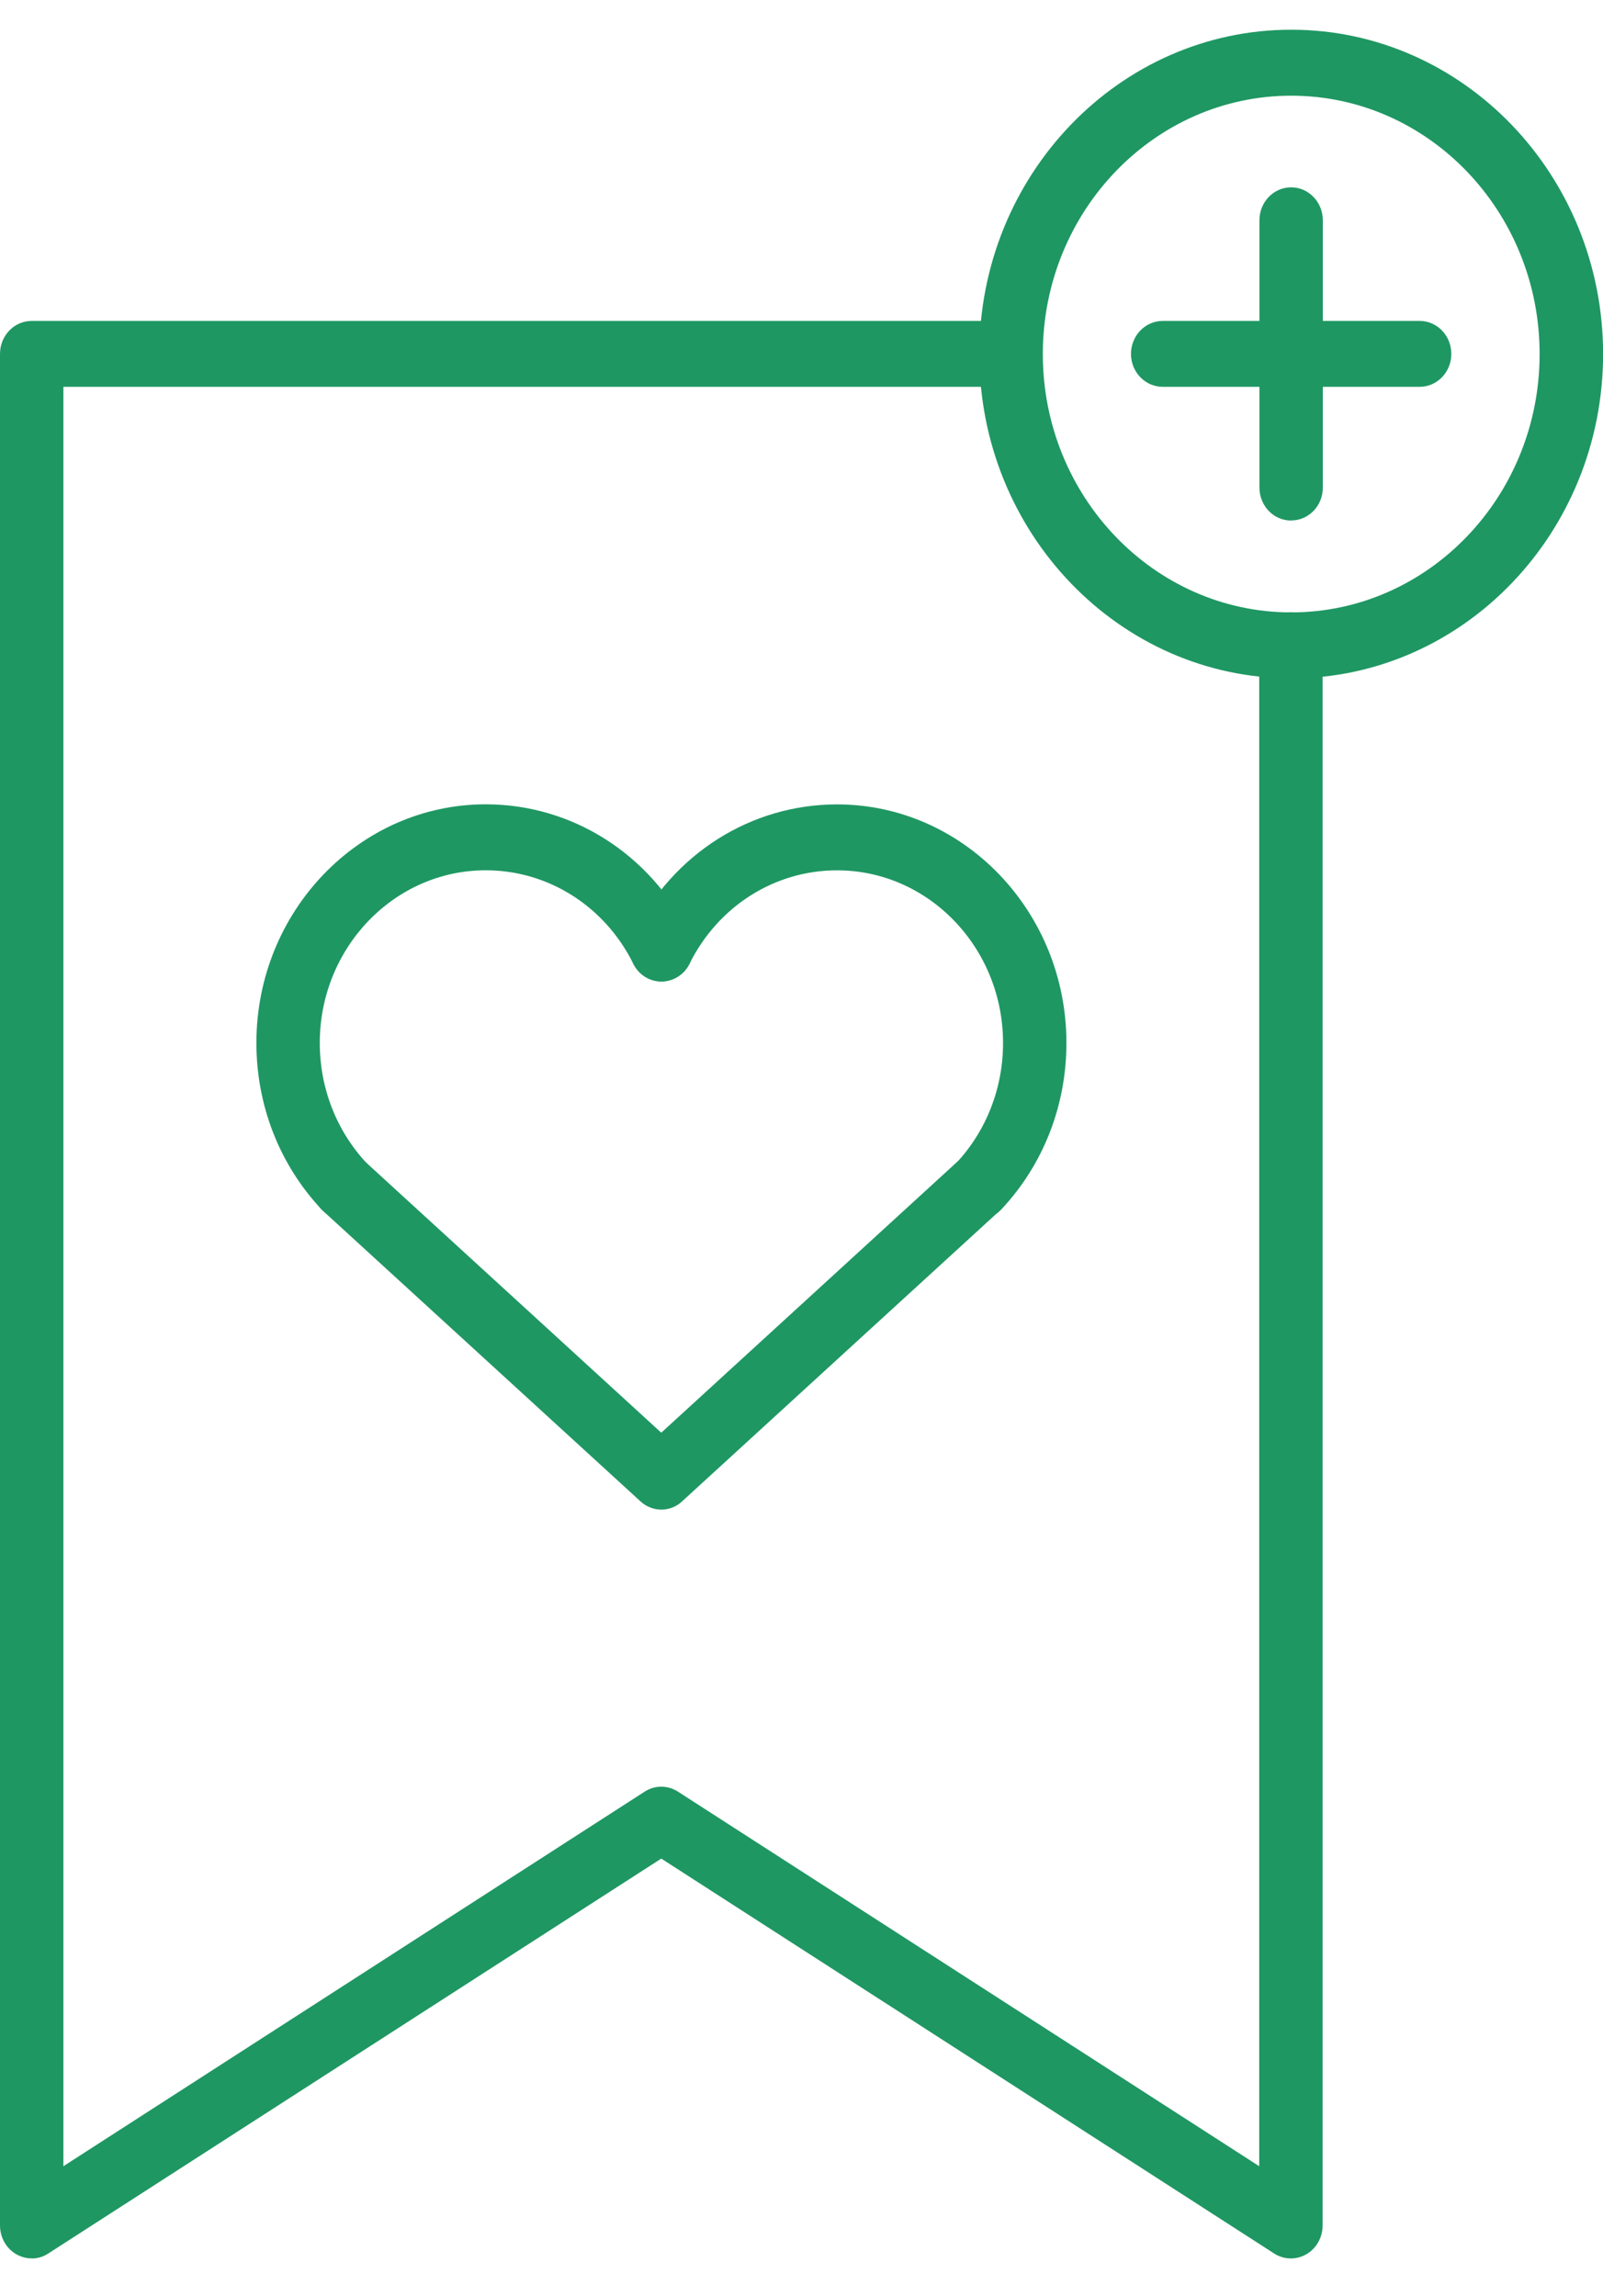
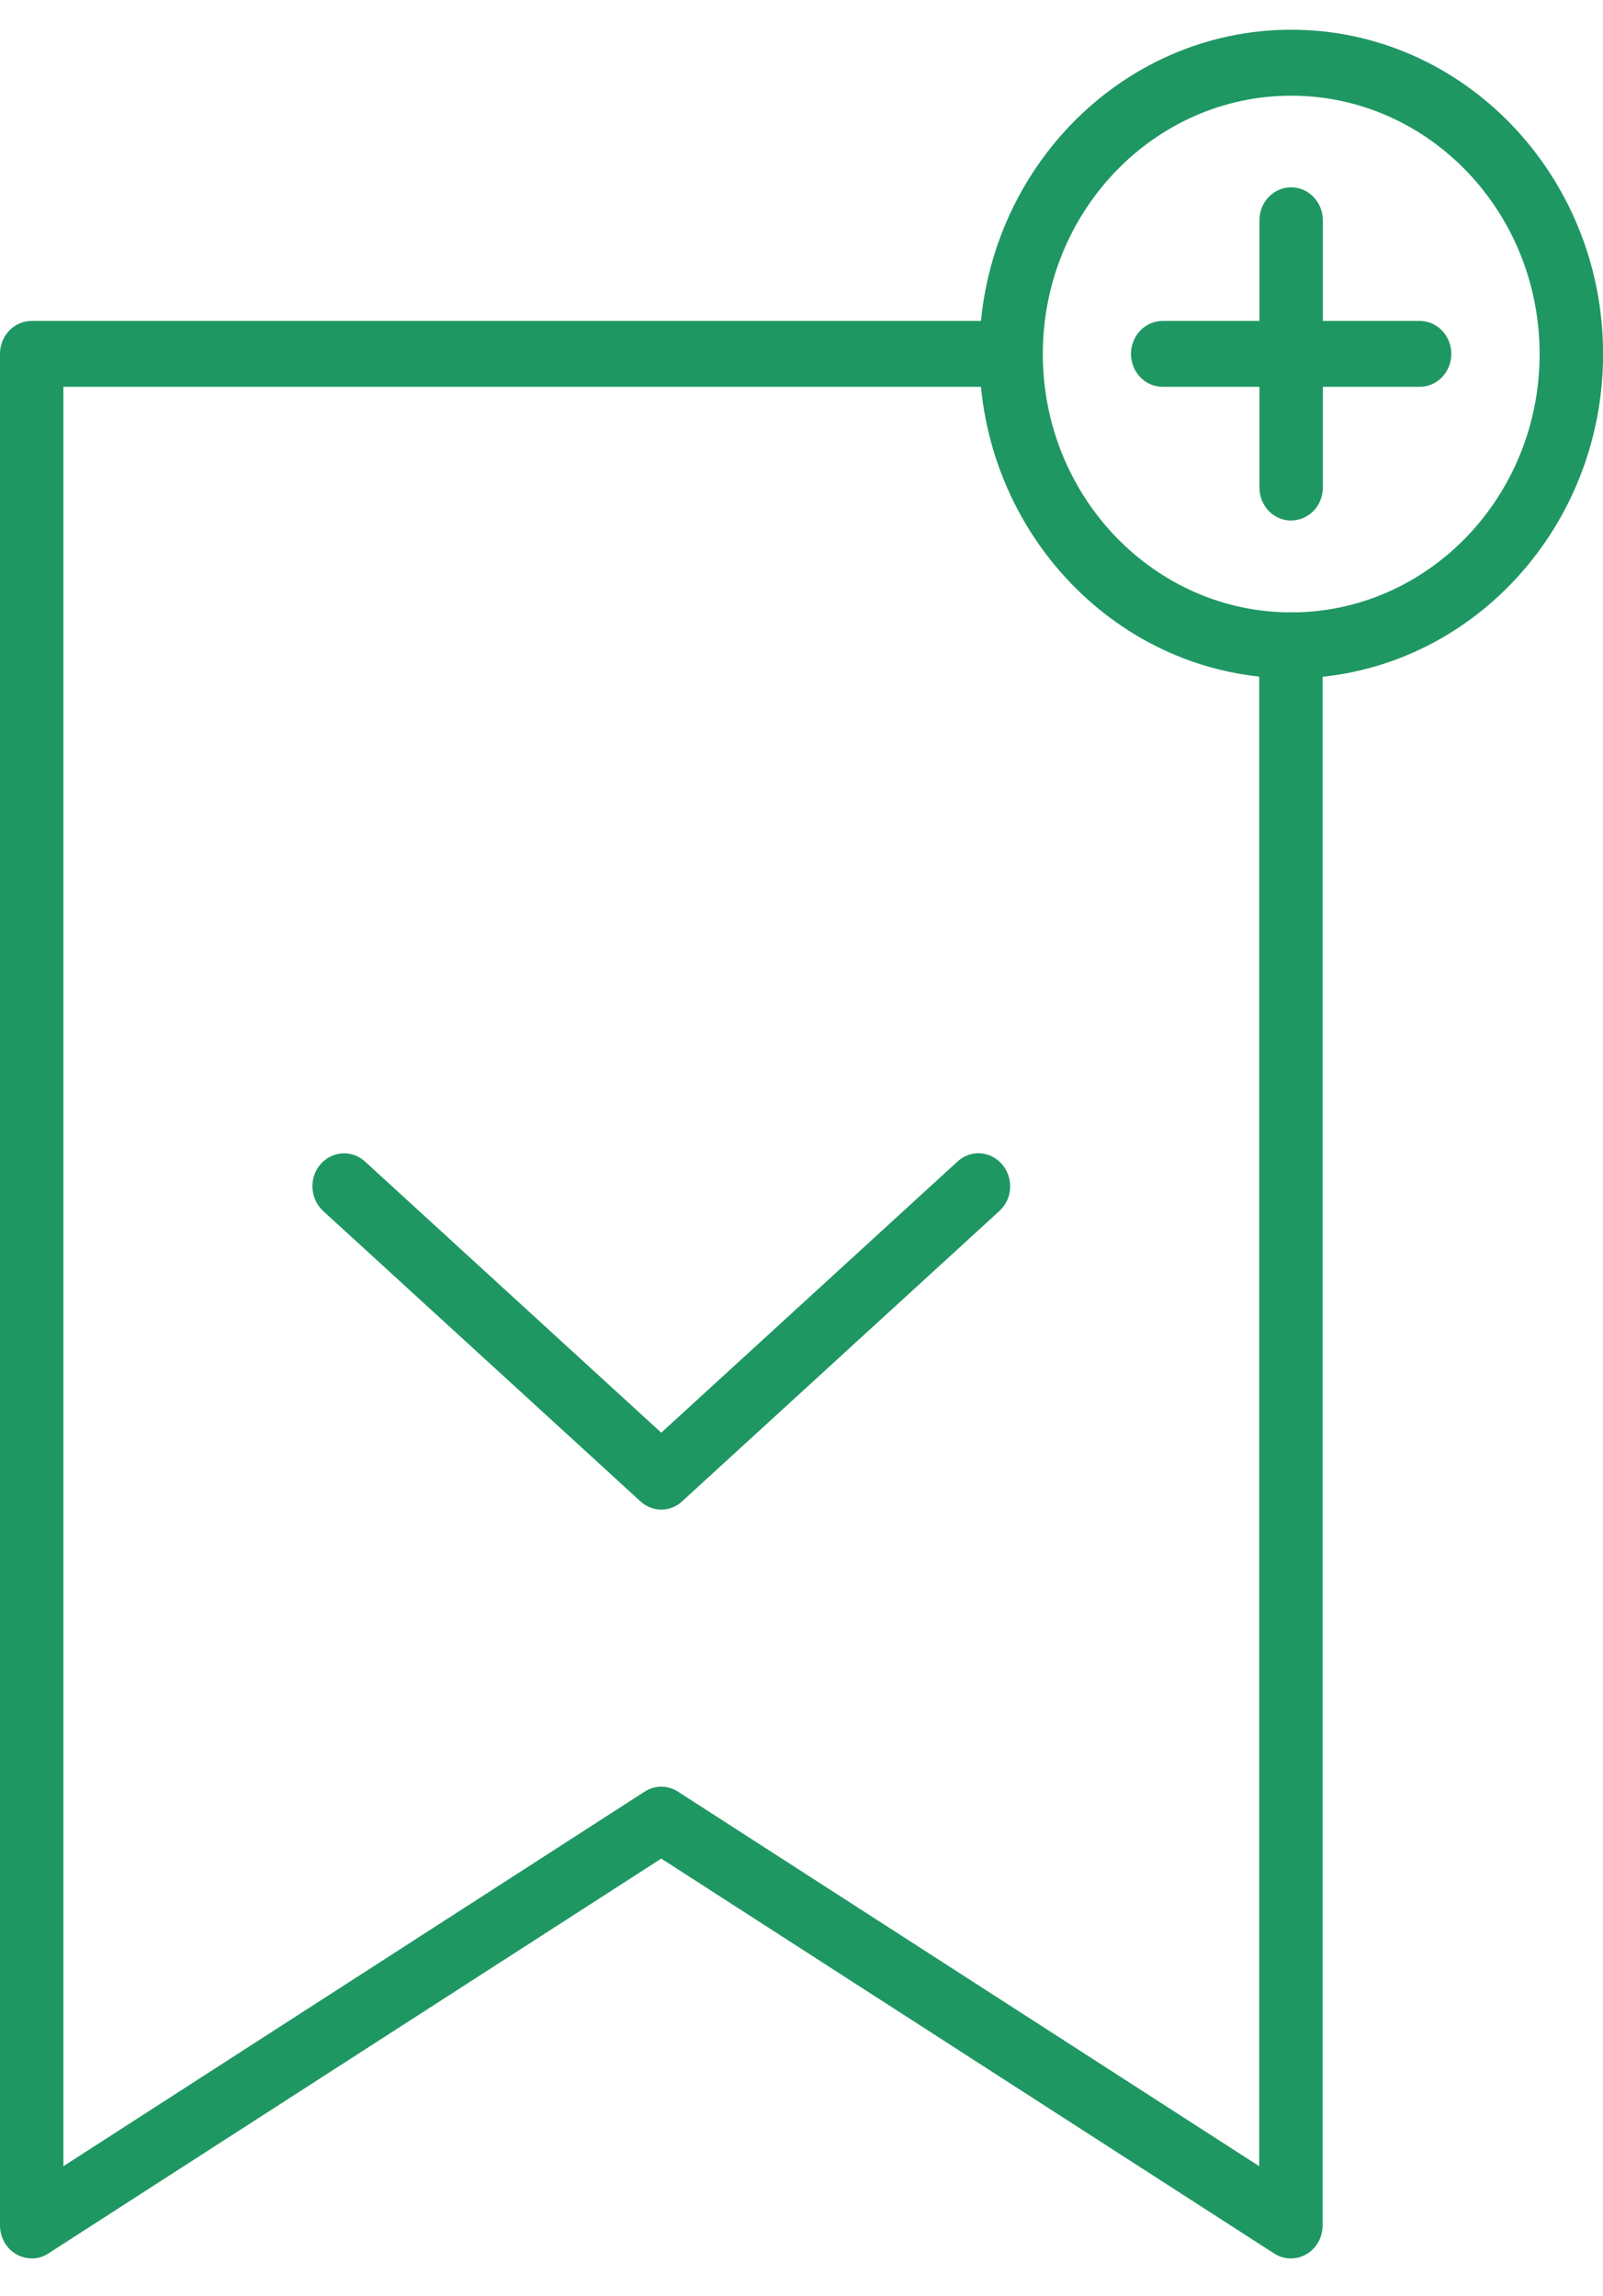
<svg xmlns="http://www.w3.org/2000/svg" width="37" height="53" viewBox="0 0 37 53" fill="none">
  <path d="M0.733 52.131C0.611 52.131 0.488 52.099 0.376 52.035C0.142 51.901 0 51.645 0 51.368V8.169C0 7.747 0.328 7.408 0.731 7.408H23.333C23.738 7.408 24.065 7.749 24.065 8.169C24.065 8.588 23.737 8.929 23.333 8.929H1.463V50.003L14.879 41.357C15.116 41.204 15.412 41.204 15.649 41.357L29.065 50.003V14.893C29.065 14.472 29.393 14.132 29.797 14.132C30.2 14.132 30.528 14.473 30.528 14.893V51.37C30.528 51.647 30.384 51.902 30.152 52.036C29.919 52.17 29.635 52.163 29.41 52.018L15.263 42.902L1.114 52.018C1.001 52.093 0.867 52.133 0.733 52.133V52.131Z" fill="#1F9763" />
-   <path d="M7.944 28.145C7.753 28.145 7.563 28.069 7.418 27.913C6.45 26.88 5.918 25.515 5.918 24.073C5.918 21.038 8.294 18.566 11.212 18.566C13.2 18.566 15.003 19.707 15.916 21.546C16.103 21.919 15.961 22.38 15.602 22.571C15.243 22.764 14.8 22.618 14.617 22.244C13.956 20.914 12.649 20.089 11.212 20.089C9.101 20.089 7.381 21.875 7.381 24.075C7.381 25.119 7.767 26.105 8.466 26.853C8.747 27.155 8.742 27.637 8.452 27.93C8.314 28.072 8.129 28.145 7.944 28.145Z" fill="#1F9763" />
-   <path d="M22.592 28.146C22.407 28.146 22.225 28.074 22.081 27.93C21.791 27.637 21.785 27.155 22.067 26.853C22.766 26.105 23.152 25.119 23.152 24.075C23.152 21.879 21.435 20.09 19.32 20.09C17.882 20.09 16.577 20.916 15.916 22.245C15.729 22.618 15.288 22.764 14.931 22.571C14.574 22.379 14.431 21.918 14.617 21.547C15.532 19.709 17.332 18.568 19.32 18.568C22.239 18.568 24.615 21.04 24.615 24.075C24.615 25.517 24.082 26.883 23.114 27.915C22.973 28.067 22.783 28.144 22.592 28.144V28.146Z" fill="#1F9763" />
  <path d="M15.267 34.847C15.095 34.847 14.92 34.783 14.783 34.656L7.459 27.954C7.157 27.675 7.126 27.195 7.392 26.881C7.658 26.566 8.122 26.534 8.424 26.811L15.263 33.071L22.102 26.811C22.405 26.532 22.868 26.564 23.134 26.881C23.4 27.197 23.373 27.677 23.067 27.954L15.744 34.656C15.61 34.783 15.435 34.847 15.263 34.847H15.267Z" fill="#1F9763" />
  <path d="M29.804 15.657C25.835 15.657 22.605 12.298 22.605 8.17C22.605 4.042 25.835 0.686 29.804 0.686C33.773 0.686 37.002 4.044 37.002 8.172C37.002 12.3 33.773 15.659 29.804 15.659V15.657ZM29.804 2.209C26.641 2.209 24.07 4.883 24.07 8.172C24.07 11.461 26.641 14.136 29.804 14.136C32.966 14.136 35.537 11.461 35.537 8.172C35.537 4.883 32.968 2.209 29.804 2.209Z" fill="#1F9763" />
  <path d="M29.802 12.016C29.396 12.016 29.07 11.675 29.07 11.255V5.085C29.07 4.663 29.398 4.324 29.802 4.324C30.205 4.324 30.533 4.665 30.533 5.085V11.254C30.535 11.673 30.207 12.014 29.802 12.014V12.016Z" fill="#1F9763" />
  <path d="M32.768 8.929H26.837C26.432 8.929 26.105 8.588 26.105 8.169C26.105 7.749 26.433 7.408 26.837 7.408H32.768C33.173 7.408 33.499 7.749 33.499 8.169C33.499 8.588 33.173 8.929 32.768 8.929Z" fill="#1F9763" />
</svg>